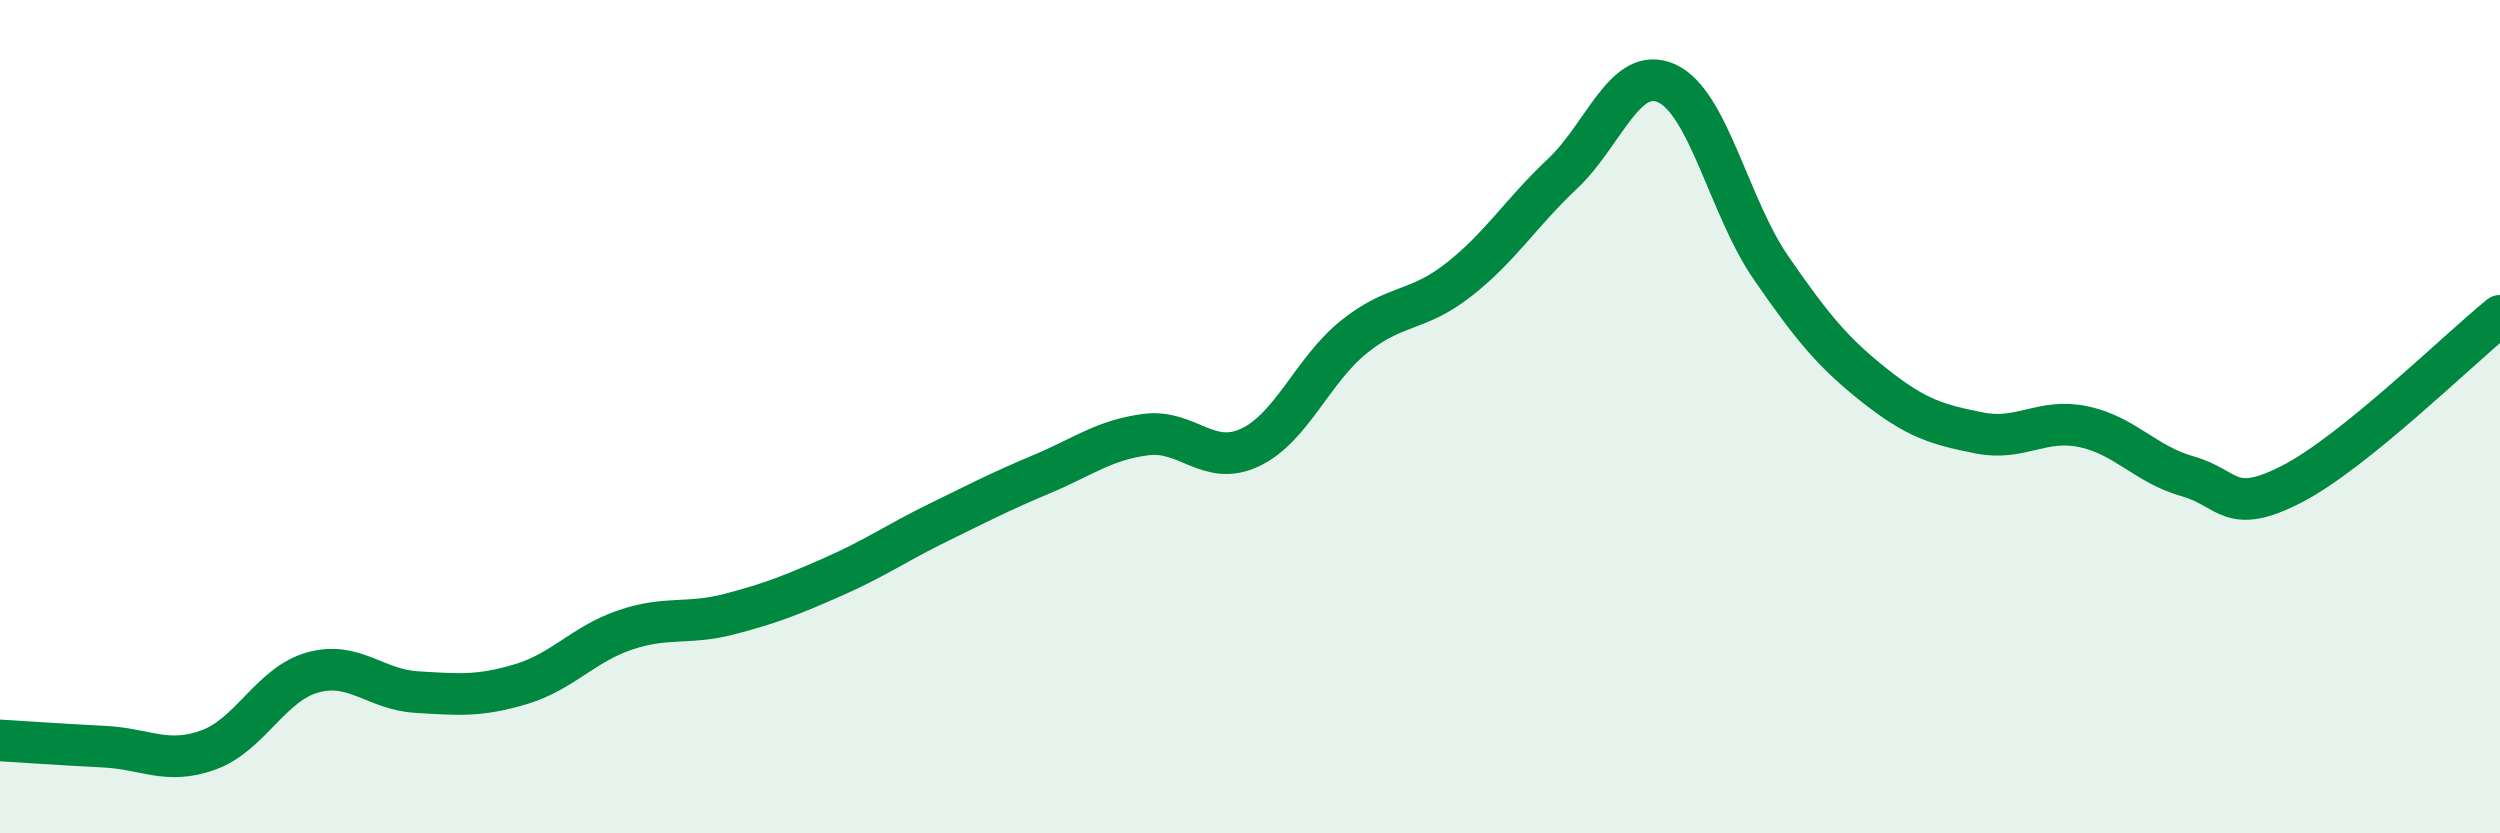
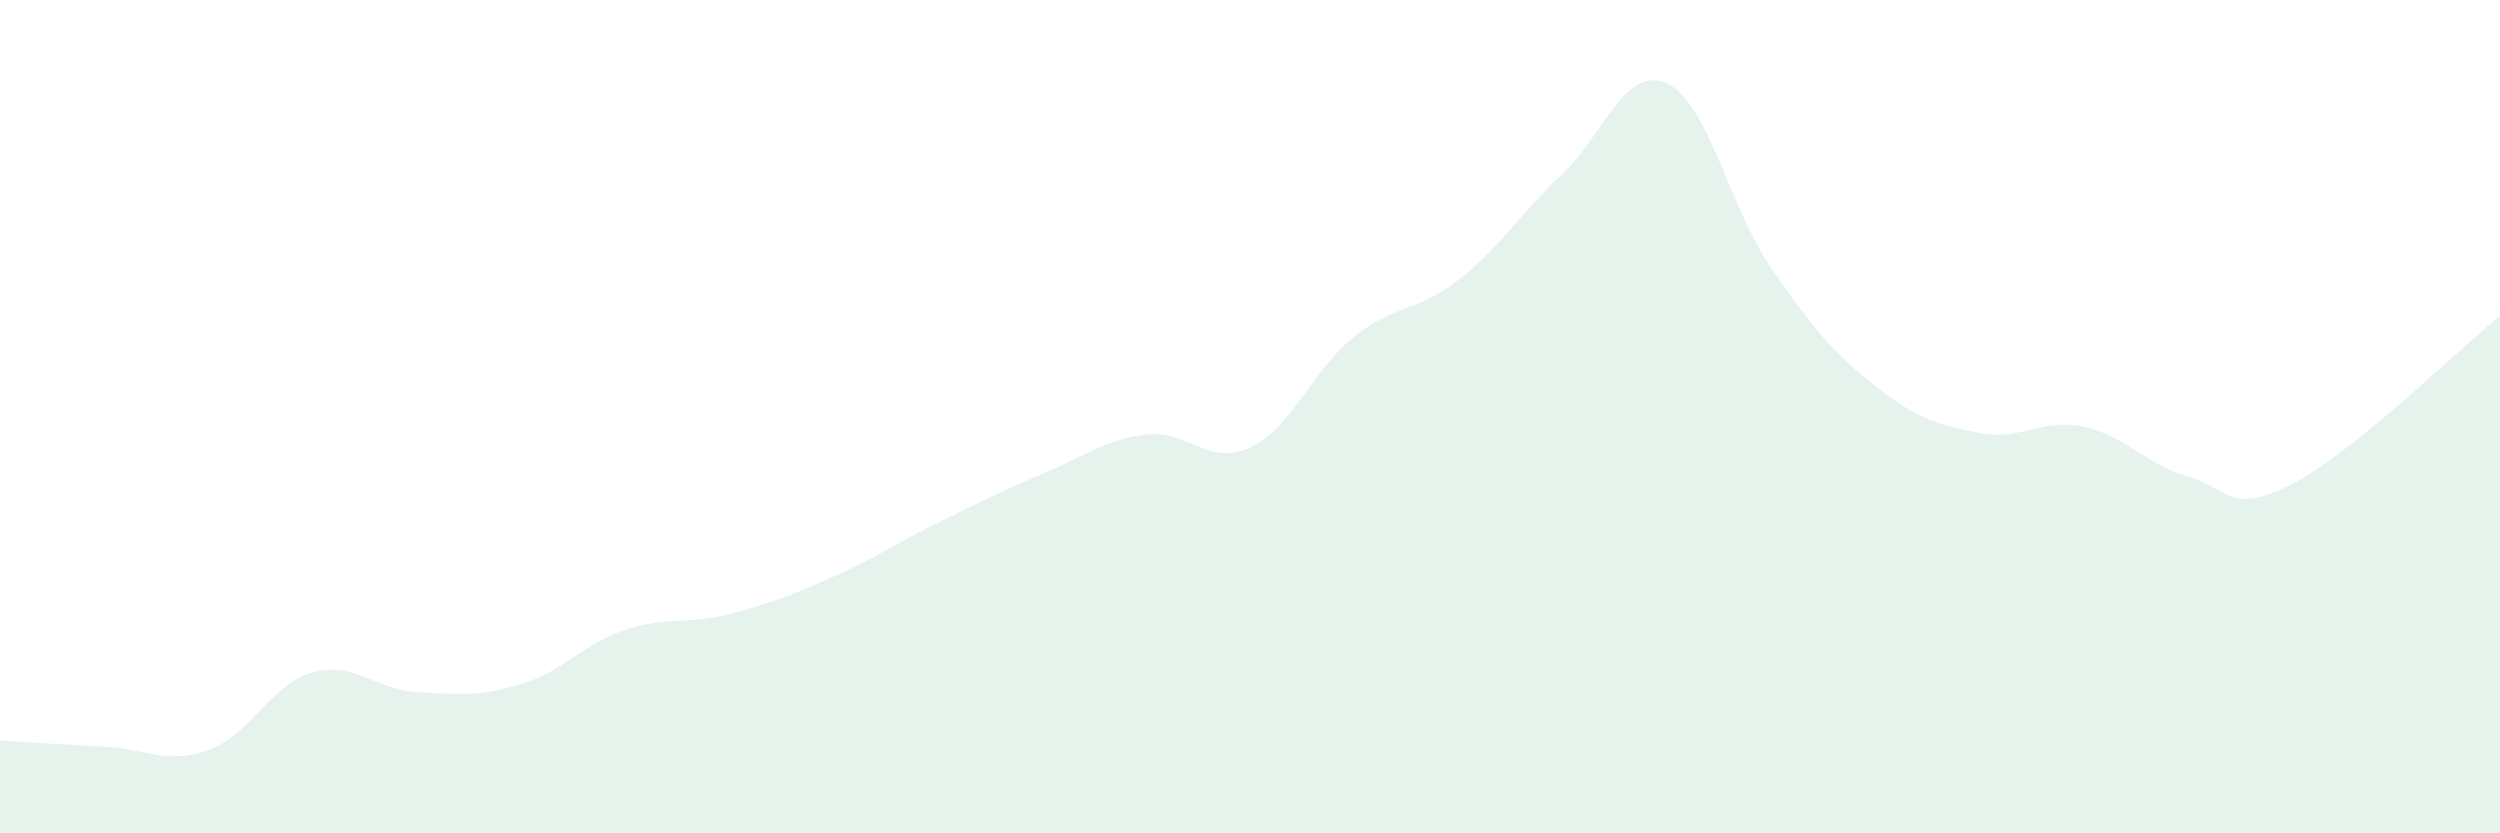
<svg xmlns="http://www.w3.org/2000/svg" width="60" height="20" viewBox="0 0 60 20">
  <path d="M 0,17.77 C 0.5,17.8 1.5,17.87 2.5,17.92 C 3.5,17.97 4,18.36 5,18 C 6,17.64 6.5,16.42 7.5,16.14 C 8.5,15.86 9,16.55 10,16.61 C 11,16.67 11.5,16.72 12.5,16.42 C 13.5,16.12 14,15.46 15,15.12 C 16,14.78 16.5,15 17.5,14.74 C 18.5,14.48 19,14.28 20,13.84 C 21,13.4 21.5,13.04 22.5,12.55 C 23.5,12.06 24,11.8 25,11.38 C 26,10.96 26.5,10.56 27.5,10.43 C 28.5,10.3 29,11.21 30,10.74 C 31,10.27 31.5,8.88 32.5,8.08 C 33.5,7.28 34,7.5 35,6.72 C 36,5.94 36.5,5.11 37.5,4.17 C 38.5,3.23 39,1.55 40,2 C 41,2.45 41.5,4.97 42.5,6.42 C 43.5,7.87 44,8.47 45,9.26 C 46,10.05 46.5,10.19 47.5,10.39 C 48.5,10.59 49,10.03 50,10.24 C 51,10.45 51.5,11.15 52.5,11.43 C 53.5,11.71 53.5,12.39 55,11.62 C 56.5,10.85 59,8.39 60,7.58L60 20L0 20Z" fill="#008740" opacity="0.1" stroke-linecap="round" stroke-linejoin="round" />
-   <path d="M 0,17.77 C 0.5,17.8 1.5,17.87 2.5,17.92 C 3.5,17.97 4,18.36 5,18 C 6,17.64 6.5,16.42 7.5,16.14 C 8.5,15.86 9,16.55 10,16.61 C 11,16.67 11.5,16.72 12.5,16.42 C 13.5,16.12 14,15.46 15,15.12 C 16,14.78 16.5,15 17.5,14.74 C 18.5,14.48 19,14.28 20,13.84 C 21,13.4 21.5,13.04 22.5,12.55 C 23.5,12.06 24,11.8 25,11.38 C 26,10.96 26.5,10.56 27.5,10.43 C 28.5,10.3 29,11.21 30,10.74 C 31,10.27 31.5,8.88 32.5,8.08 C 33.5,7.28 34,7.5 35,6.72 C 36,5.94 36.5,5.11 37.5,4.17 C 38.5,3.23 39,1.55 40,2 C 41,2.45 41.5,4.97 42.5,6.42 C 43.5,7.87 44,8.47 45,9.26 C 46,10.05 46.5,10.19 47.5,10.39 C 48.5,10.59 49,10.03 50,10.24 C 51,10.45 51.5,11.15 52.5,11.43 C 53.5,11.71 53.5,12.39 55,11.62 C 56.5,10.85 59,8.39 60,7.58" stroke="#008740" stroke-width="1" fill="none" stroke-linecap="round" stroke-linejoin="round" />
</svg>